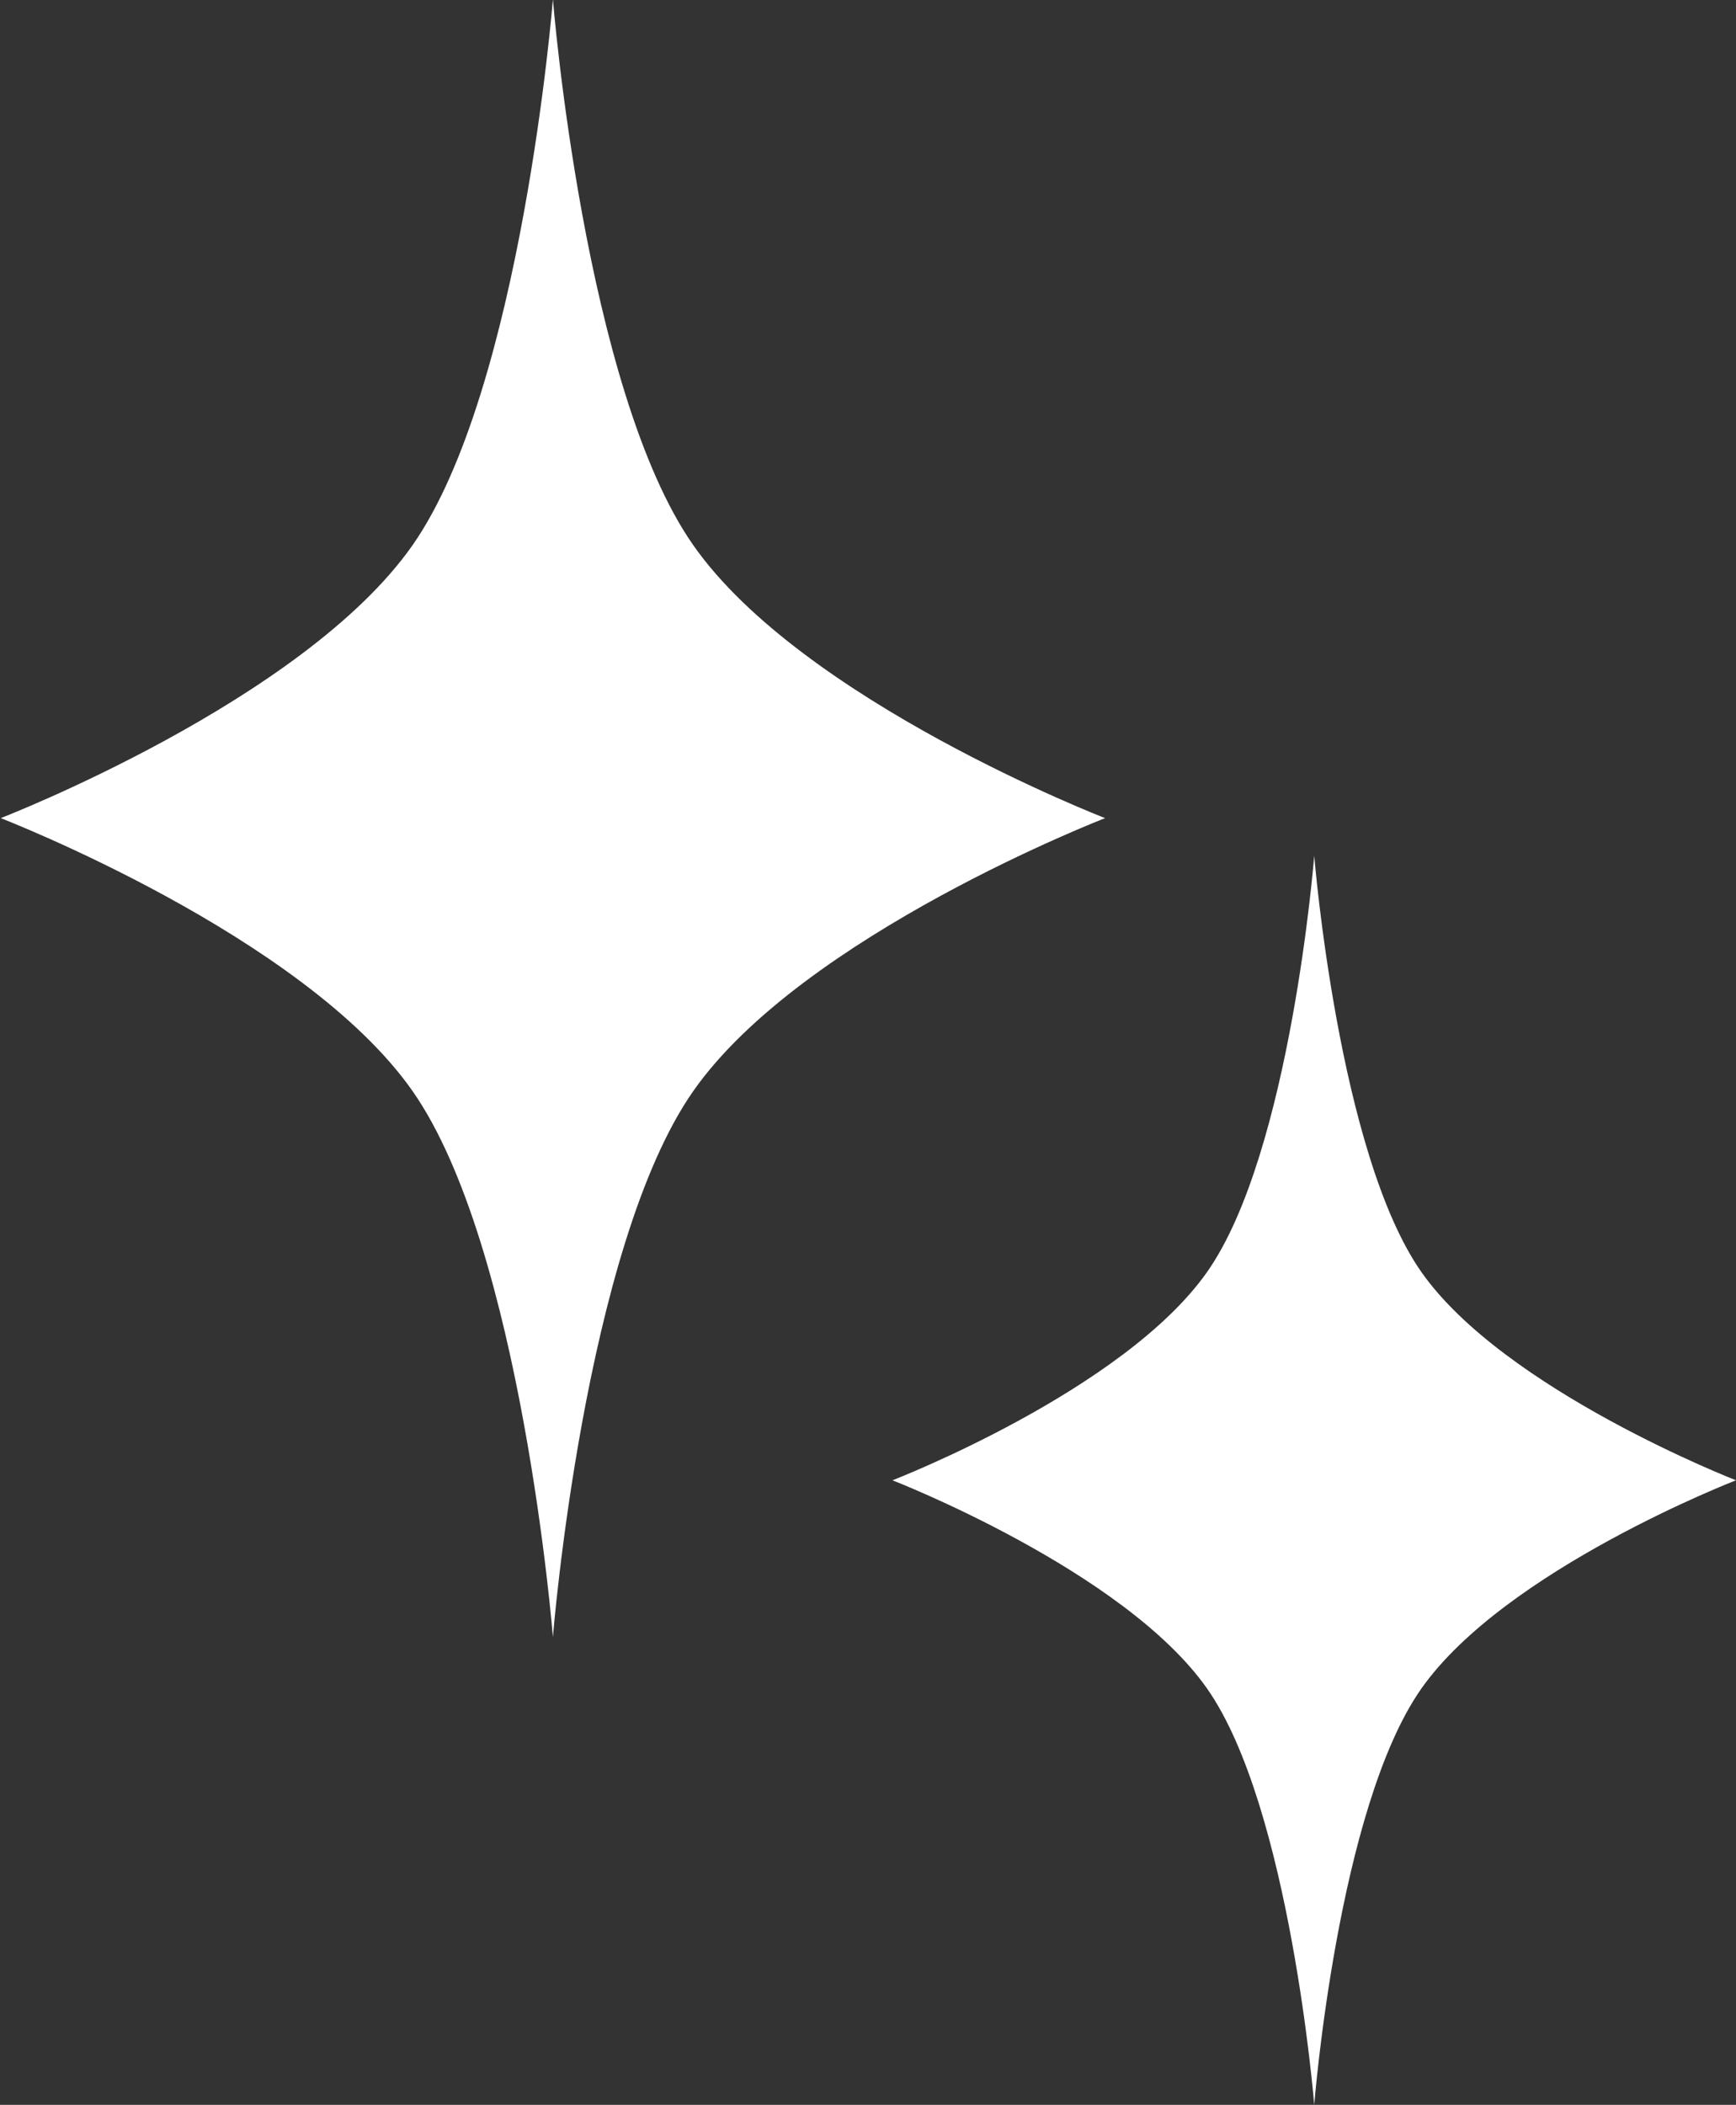
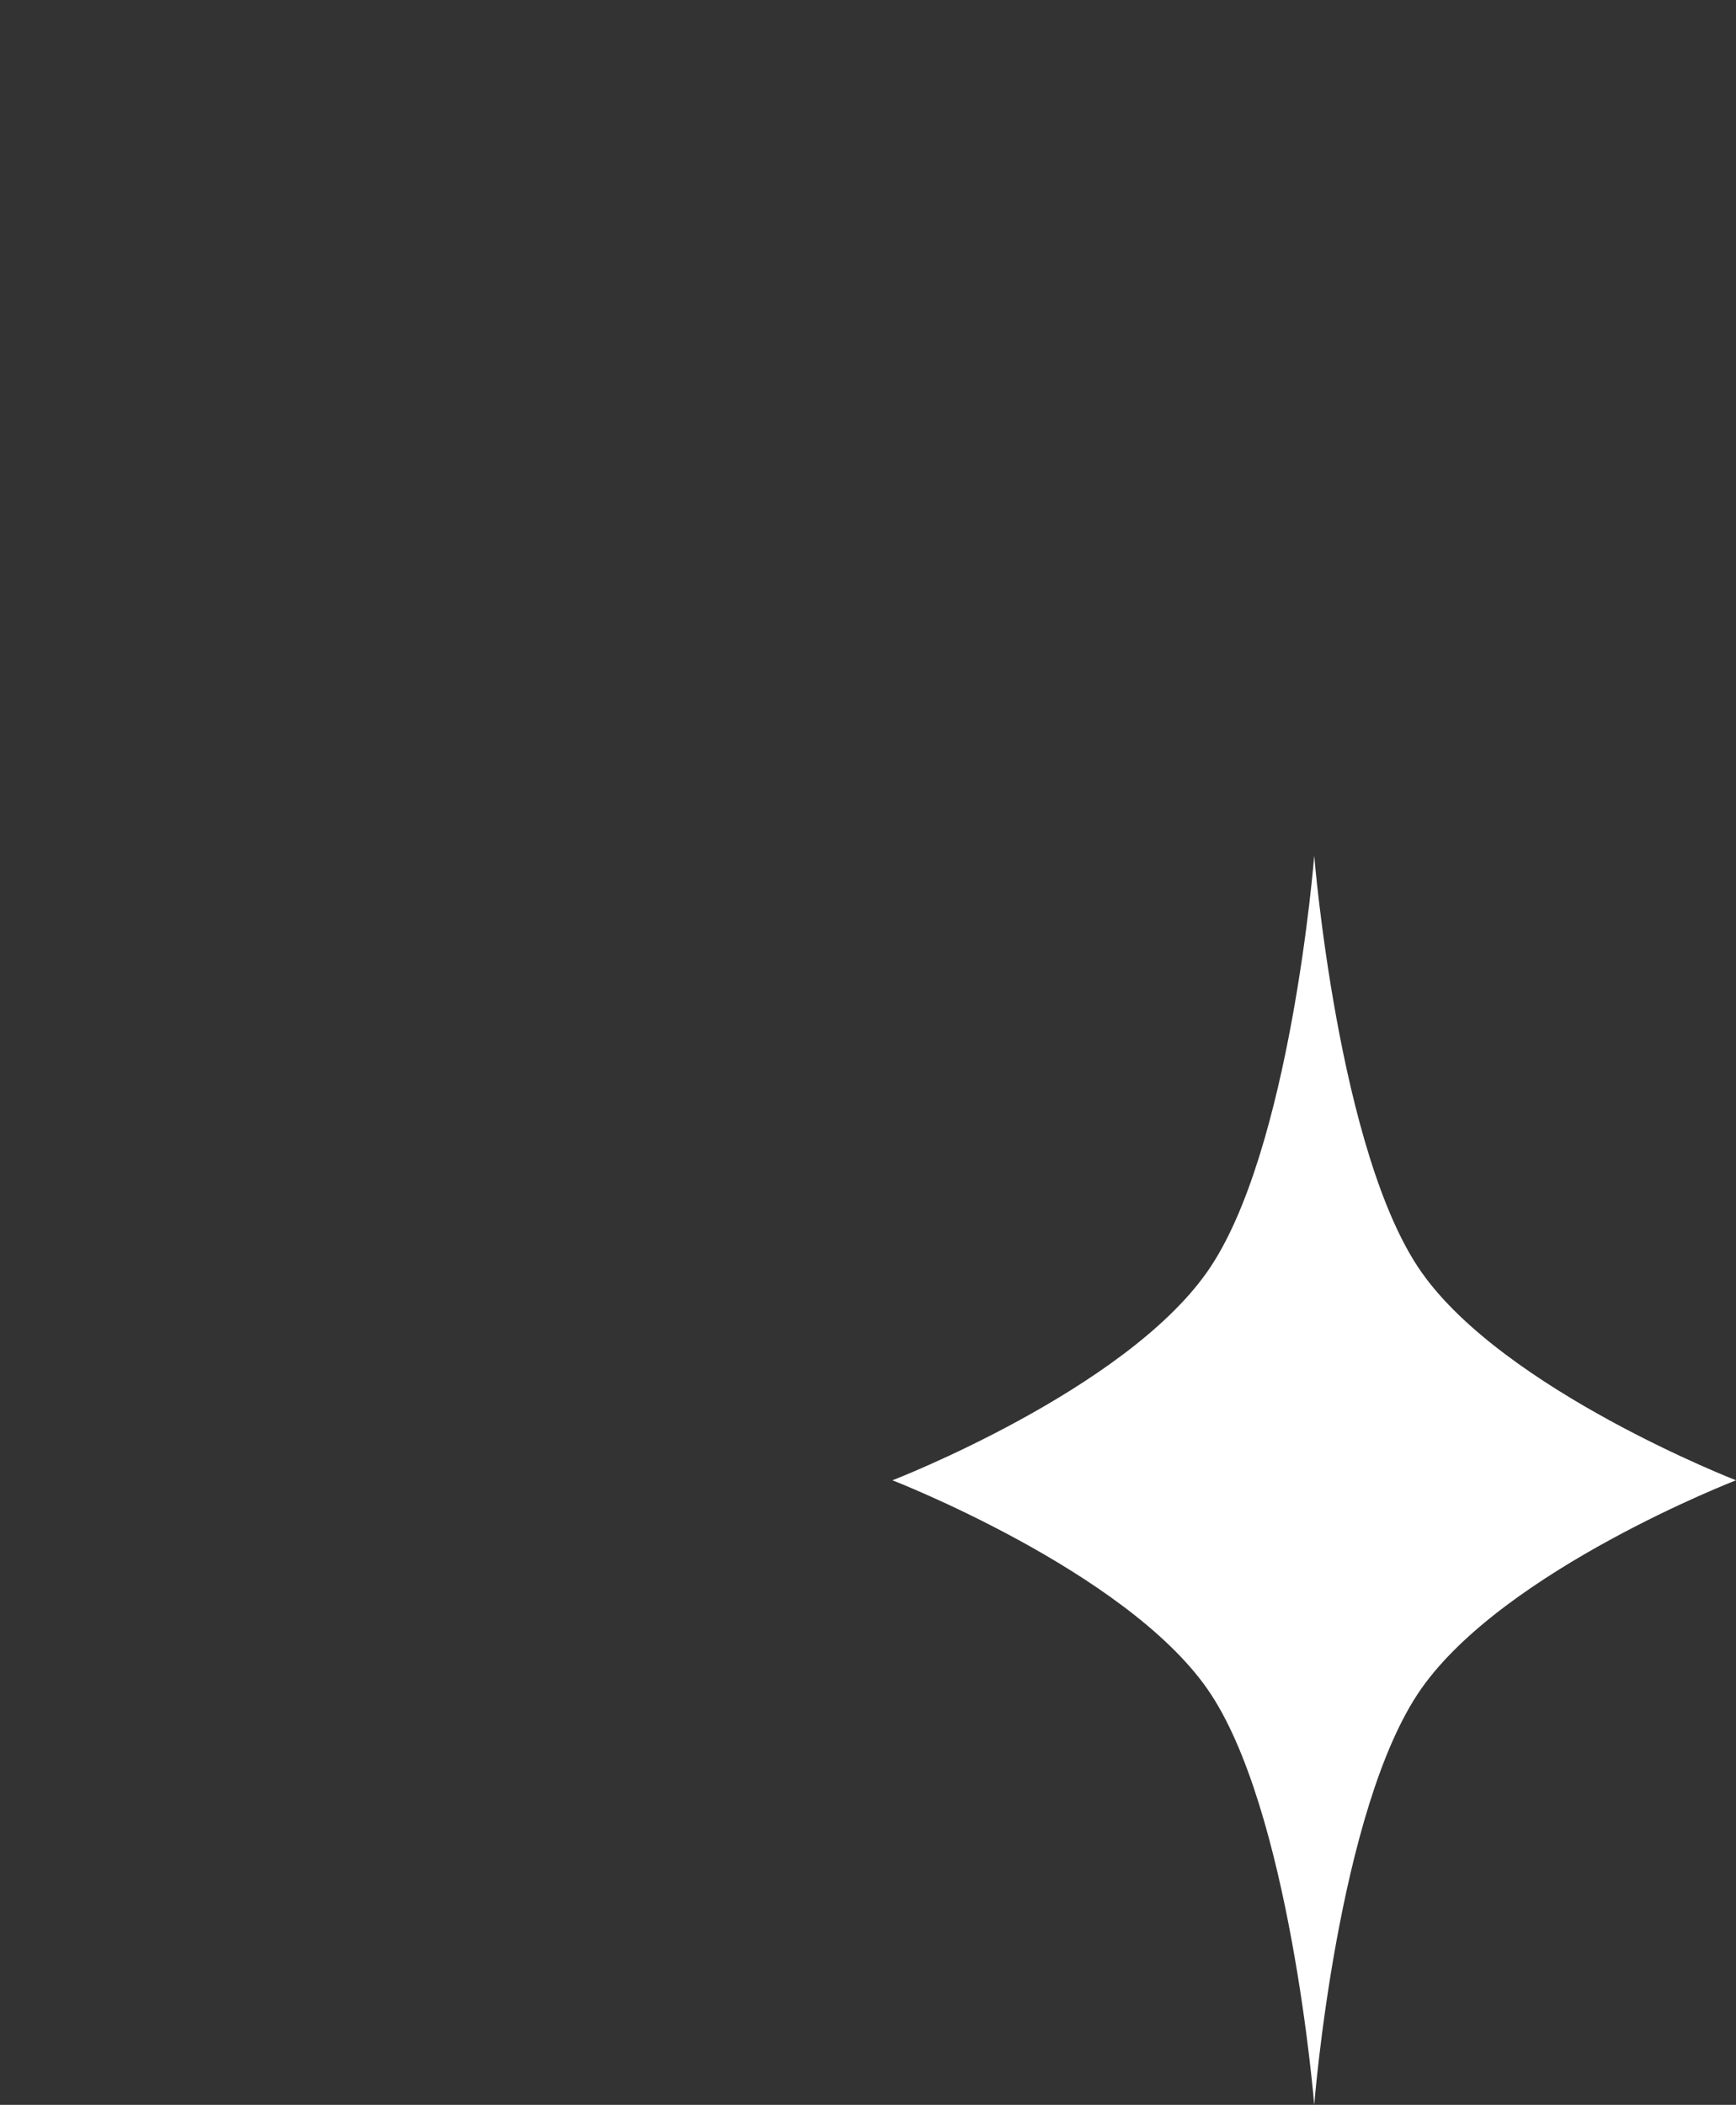
<svg xmlns="http://www.w3.org/2000/svg" id="_レイヤー_2" viewBox="0 0 24.49 29.69">
  <rect x="0" y="0" width="24.49" height="29.69" fill="#333333" stroke="none" />
  <defs>
    <style>.cls-1{fill:#fff;}</style>
  </defs>
  <g id="_レイヤー_1-2">
-     <path class="cls-1" d="M15.59,11.54s-4.27,1.65-5.81,3.85-1.98,7.7-1.98,7.7c0,0-.44-5.5-1.98-7.7-1.54-2.2-5.81-3.85-5.81-3.85,0,0,4.27-1.65,5.81-3.85,1.54-2.2,1.98-7.7,1.98-7.7,0,0,.44,5.5,1.98,7.7s5.81,3.85,5.81,3.85Z" />
    <path class="cls-1" d="M24.49,20.88s-3.26,1.26-4.44,2.94-1.51,5.87-1.51,5.87c0,0-.34-4.2-1.51-5.87s-4.44-2.94-4.44-2.94c0,0,3.26-1.26,4.44-2.94s1.51-5.87,1.51-5.87c0,0,.34,4.2,1.51,5.87s4.44,2.94,4.44,2.94Z" />
  </g>
</svg>